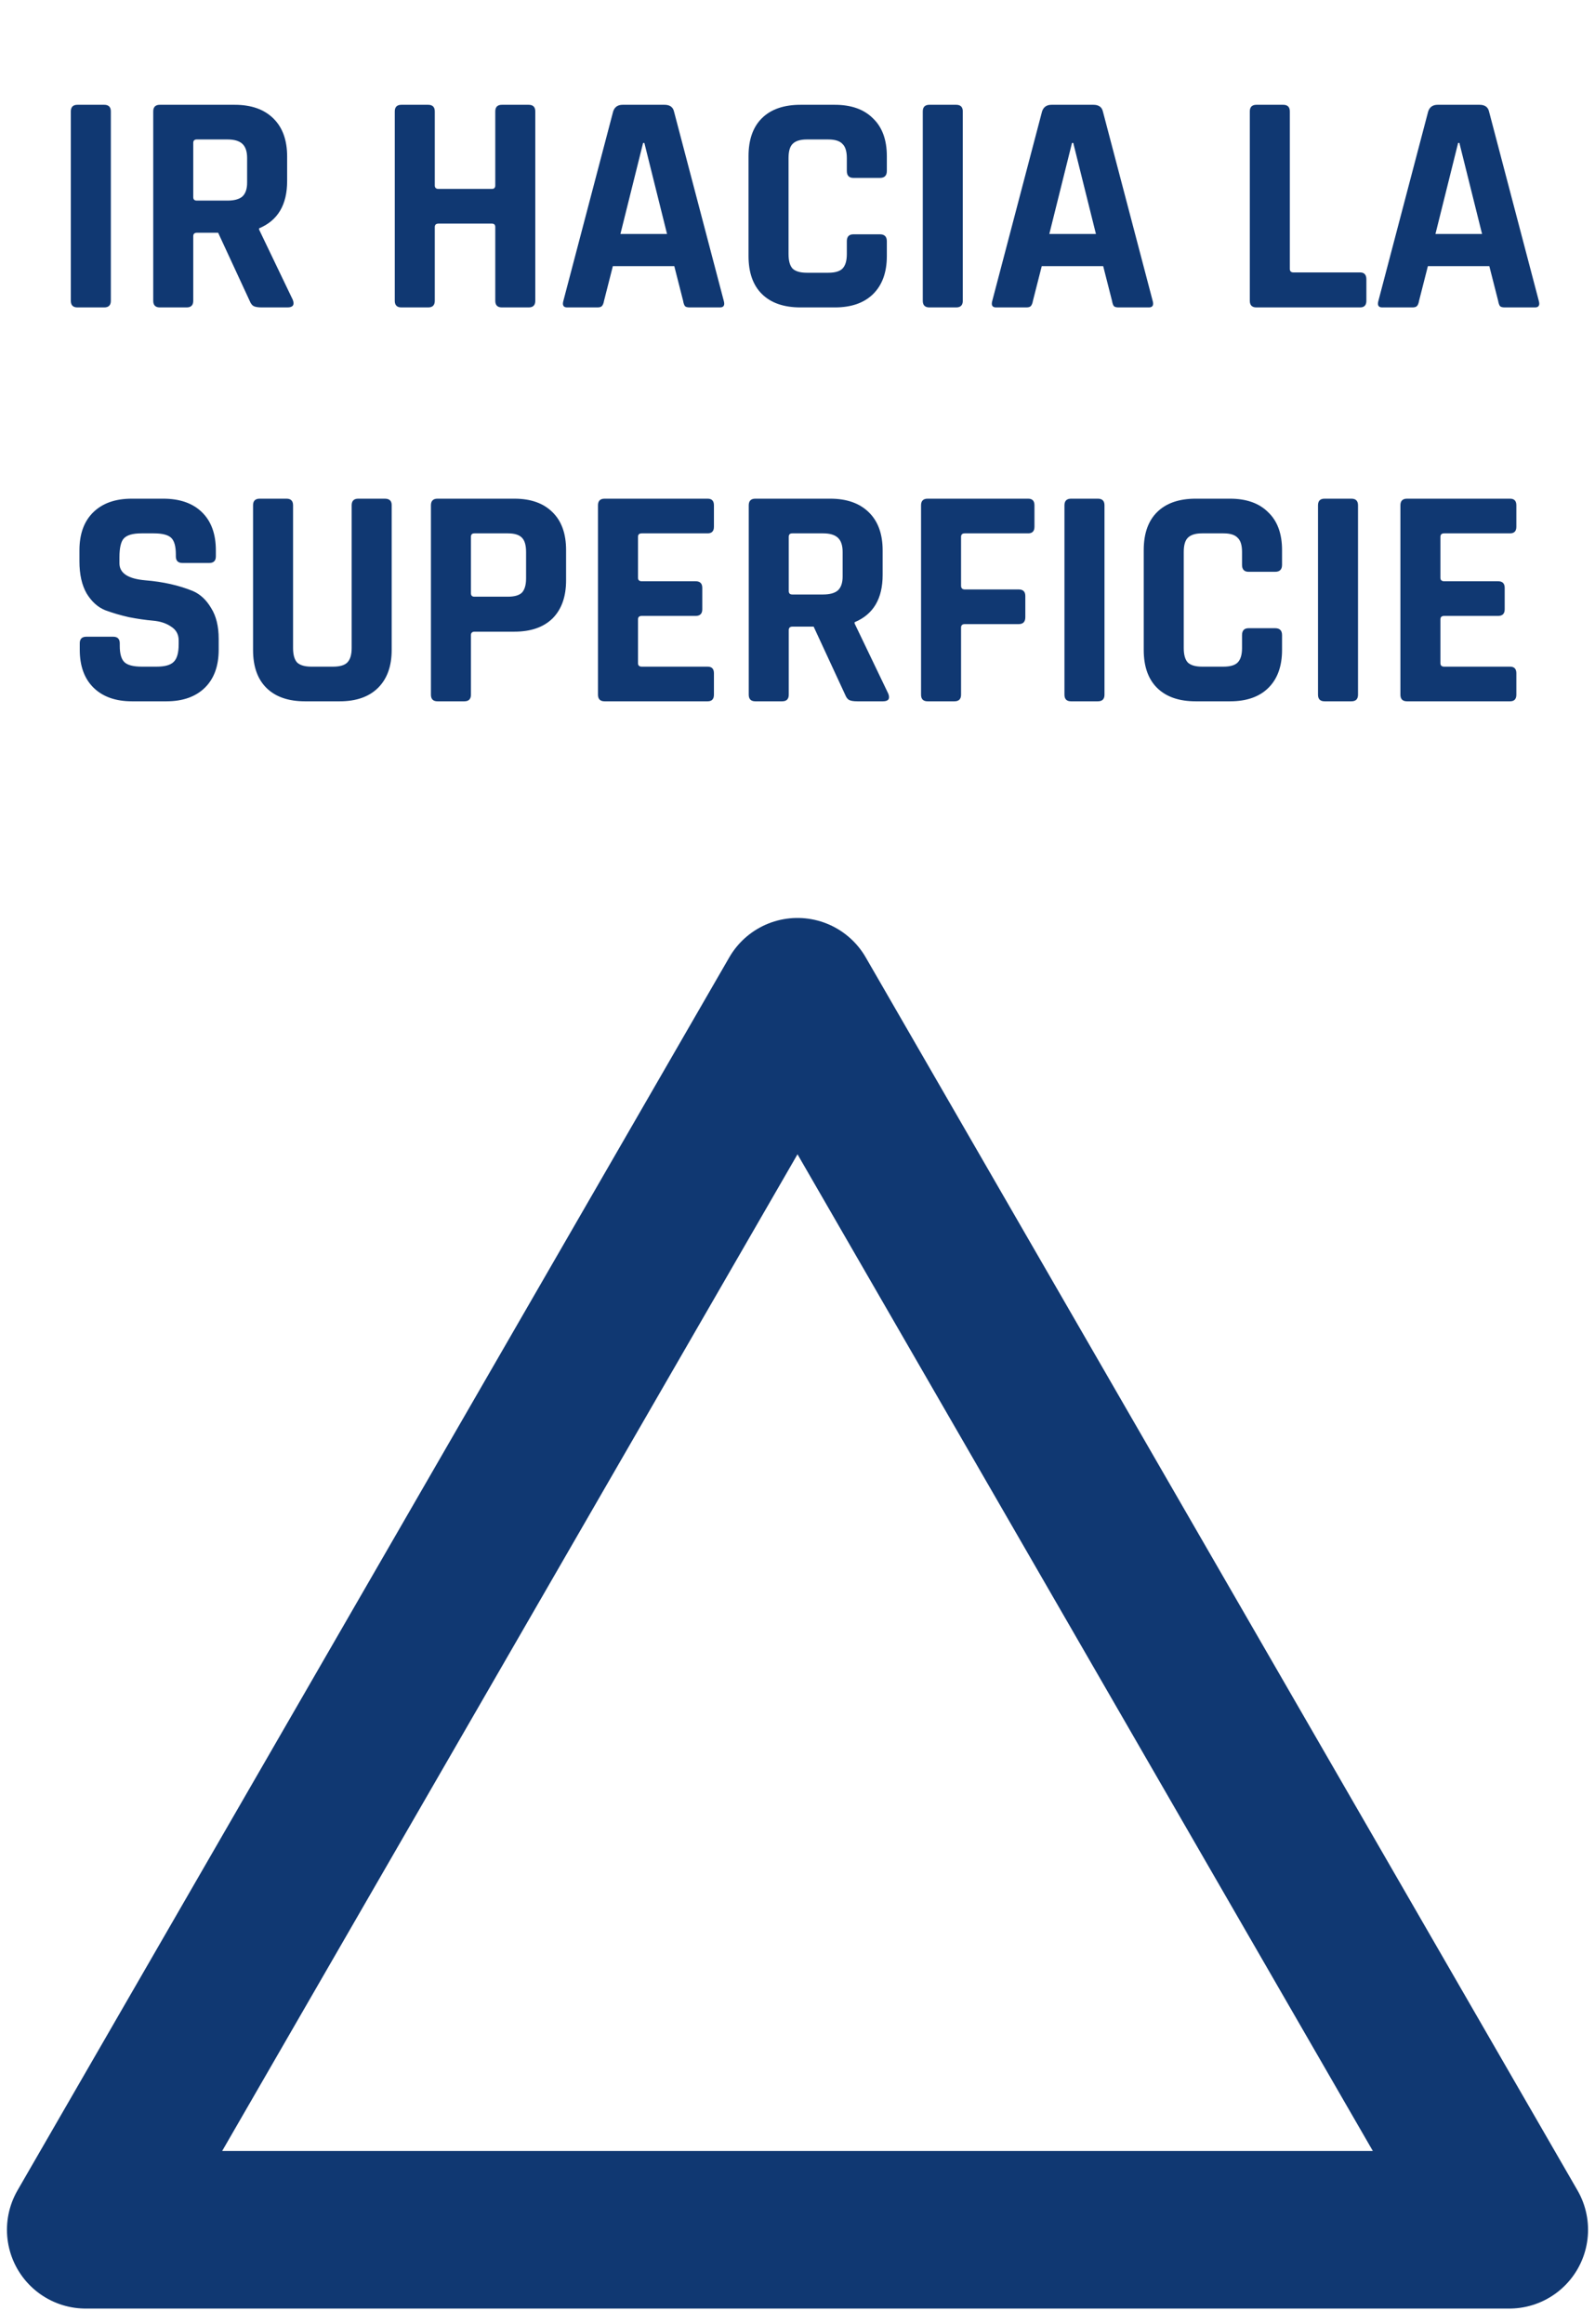
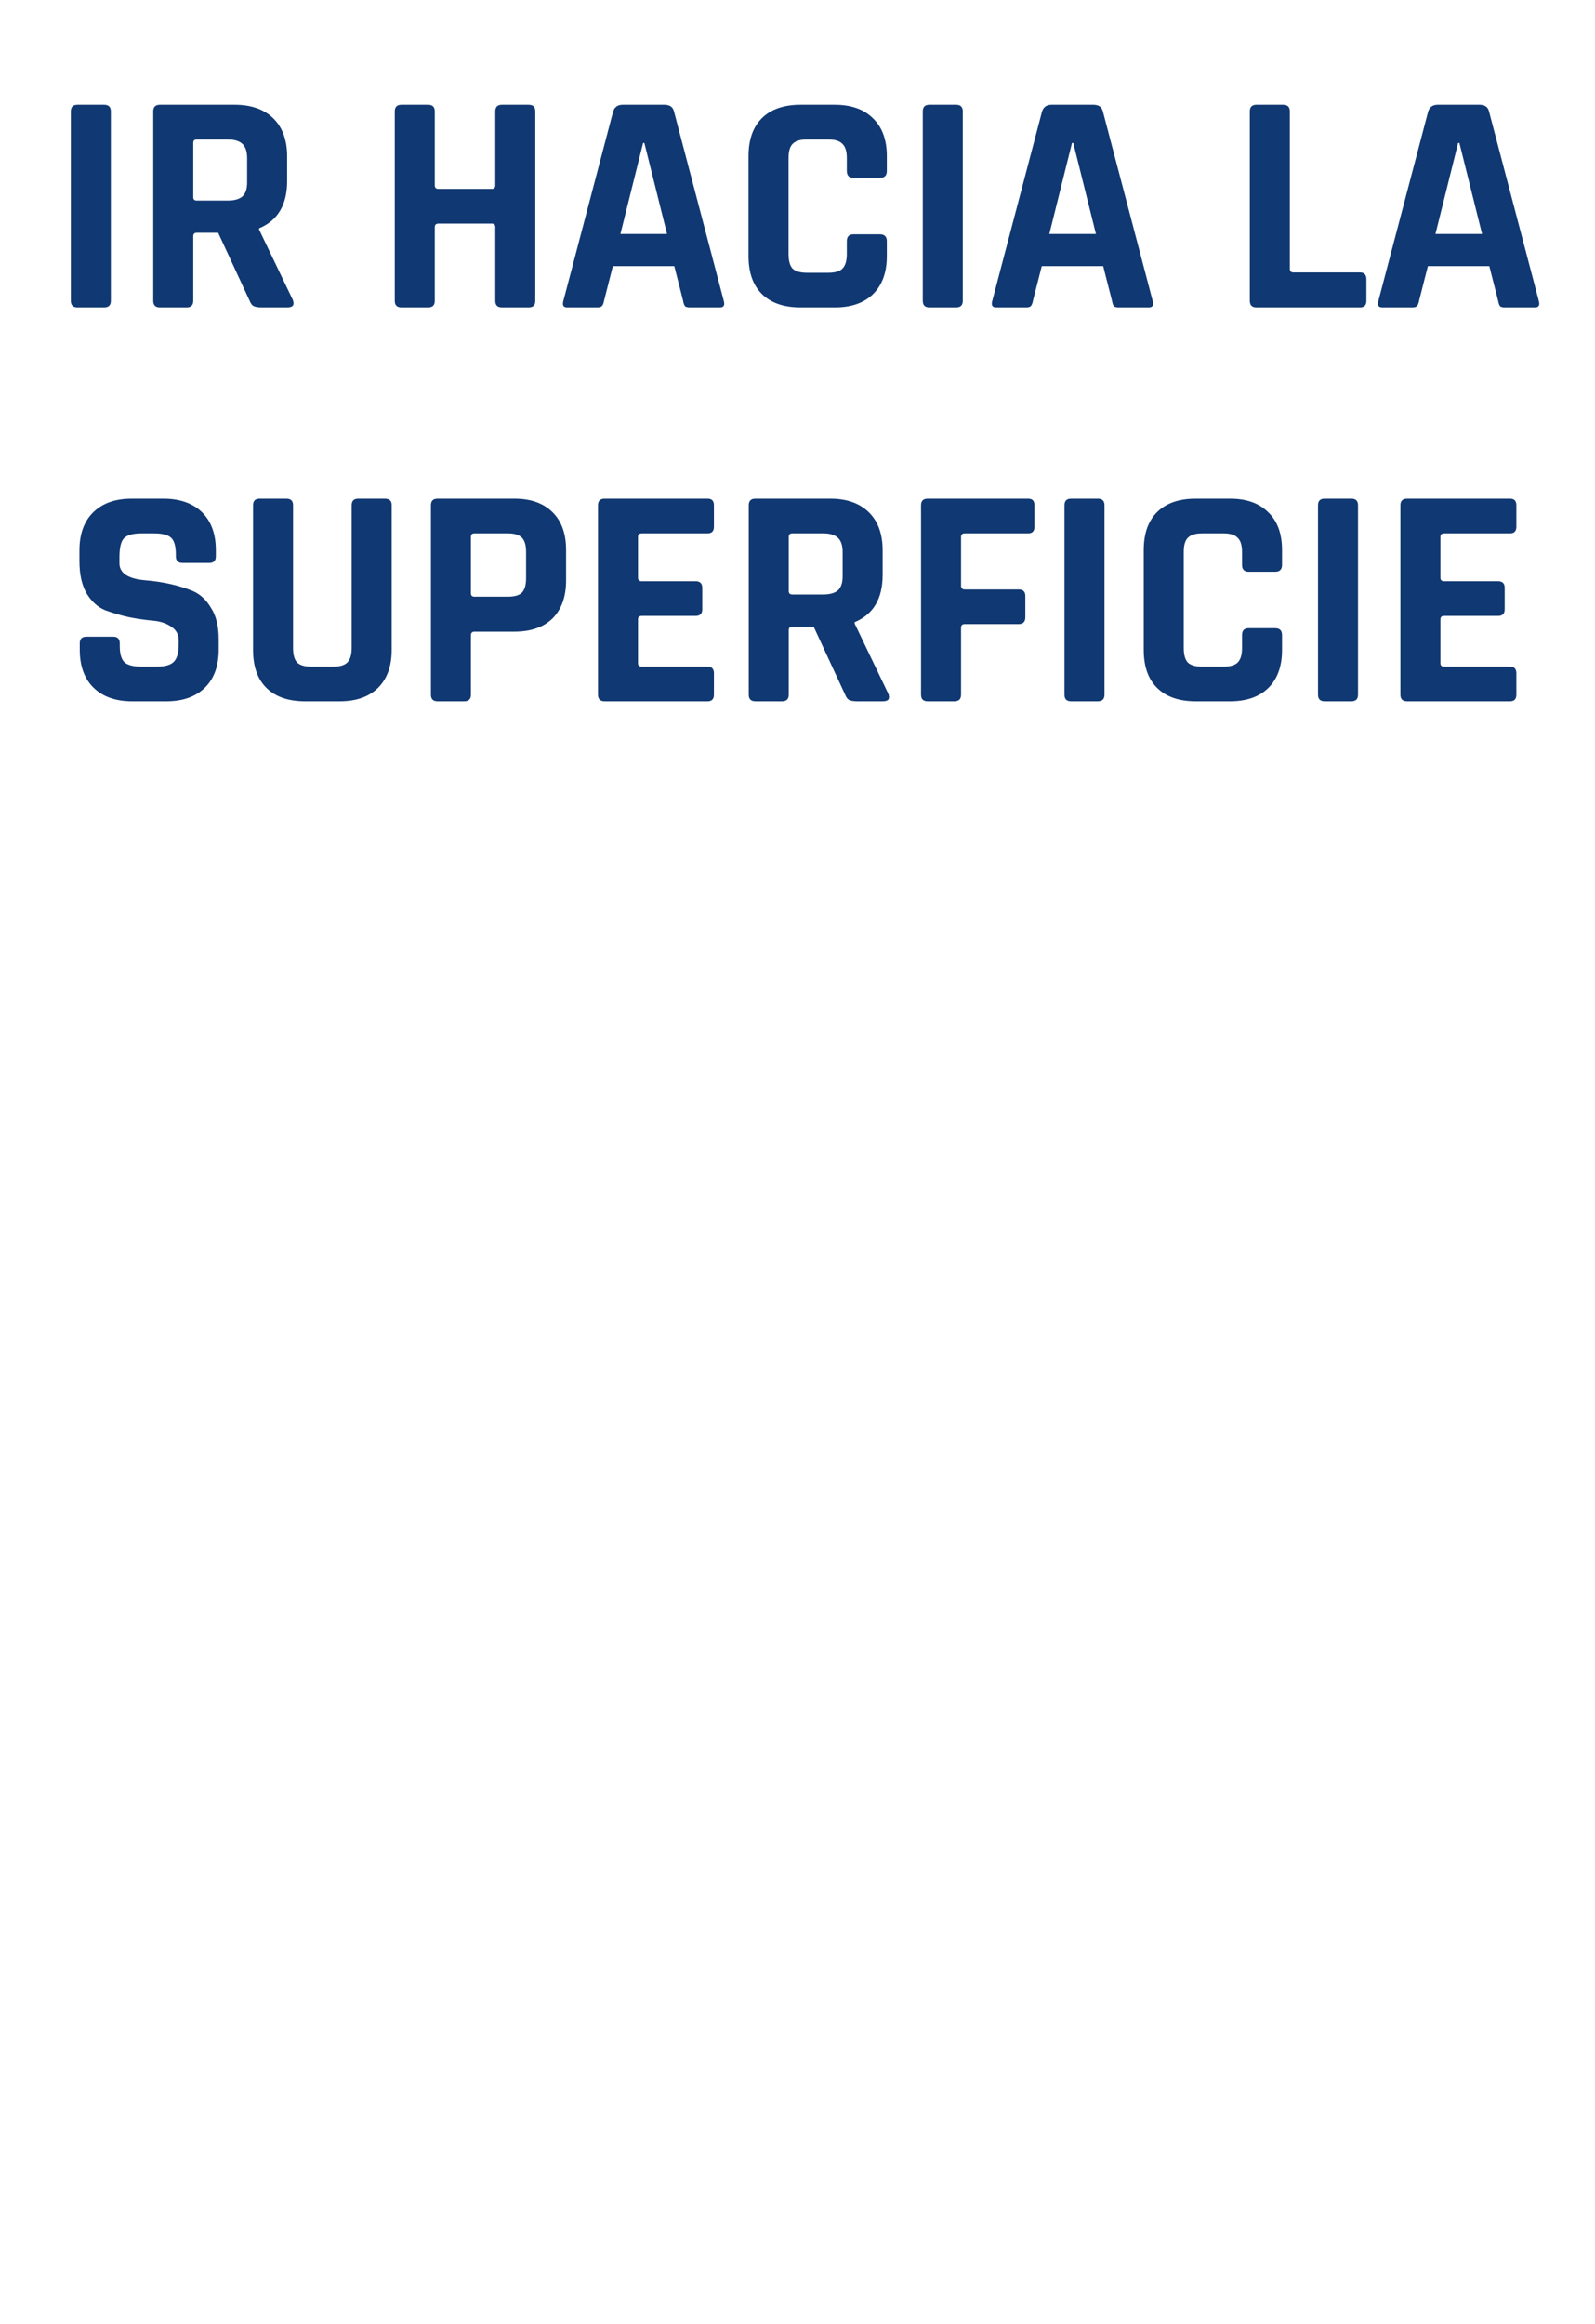
<svg xmlns="http://www.w3.org/2000/svg" width="81" height="118" viewBox="0 0 81 118" fill="none">
-   <path d="M40.5 50.609L4.353 113.217H76.647L40.5 50.609Z" stroke="#103872" stroke-width="8" stroke-linejoin="round" />
  <path d="M5.629 5.657V15.273C5.629 15.497 5.517 15.609 5.293 15.609H3.933C3.709 15.609 3.597 15.497 3.597 15.273V5.657C3.597 5.433 3.709 5.321 3.933 5.321H5.293C5.517 5.321 5.629 5.433 5.629 5.657ZM9.478 15.609H8.118C7.894 15.609 7.782 15.497 7.782 15.273V5.657C7.782 5.433 7.894 5.321 8.118 5.321H11.926C12.758 5.321 13.409 5.55 13.878 6.009C14.348 6.467 14.582 7.113 14.582 7.945V9.193C14.582 10.398 14.107 11.198 13.158 11.593V11.657L14.87 15.225C14.966 15.481 14.876 15.609 14.598 15.609H13.302C13.11 15.609 12.972 15.587 12.886 15.545C12.801 15.502 12.732 15.411 12.678 15.273L11.078 11.817H10.006C9.878 11.817 9.814 11.875 9.814 11.993V15.273C9.814 15.497 9.702 15.609 9.478 15.609ZM9.99 10.185H11.558C11.899 10.185 12.15 10.115 12.31 9.977C12.47 9.827 12.55 9.593 12.55 9.273V8.025C12.55 7.694 12.47 7.454 12.31 7.305C12.15 7.155 11.899 7.081 11.558 7.081H9.99C9.873 7.081 9.814 7.139 9.814 7.257V10.009C9.814 10.126 9.873 10.185 9.99 10.185ZM21.744 15.609H20.384C20.16 15.609 20.048 15.497 20.048 15.273V5.657C20.048 5.433 20.16 5.321 20.384 5.321H21.744C21.968 5.321 22.08 5.433 22.08 5.657V9.417C22.08 9.534 22.144 9.593 22.272 9.593H24.976C25.093 9.593 25.152 9.534 25.152 9.417V5.657C25.152 5.433 25.264 5.321 25.488 5.321H26.848C27.072 5.321 27.184 5.433 27.184 5.657V15.273C27.184 15.497 27.072 15.609 26.848 15.609H25.488C25.264 15.609 25.152 15.497 25.152 15.273V11.529C25.152 11.411 25.093 11.353 24.976 11.353H22.272C22.144 11.353 22.08 11.411 22.08 11.529V15.273C22.08 15.497 21.968 15.609 21.744 15.609ZM30.339 15.609H28.803C28.611 15.609 28.547 15.497 28.611 15.273L31.139 5.657C31.213 5.433 31.373 5.321 31.619 5.321H33.747C34.013 5.321 34.173 5.433 34.227 5.657L36.755 15.273C36.819 15.497 36.755 15.609 36.563 15.609H35.027C34.909 15.609 34.829 15.587 34.787 15.545C34.744 15.491 34.712 15.401 34.691 15.273L34.243 13.513H31.123L30.675 15.273C30.653 15.401 30.616 15.491 30.563 15.545C30.52 15.587 30.445 15.609 30.339 15.609ZM32.659 7.257L31.507 11.881H33.875L32.723 7.257H32.659ZM42.397 15.609H40.653C39.81 15.609 39.16 15.385 38.701 14.937C38.242 14.489 38.013 13.843 38.013 13.001V7.929C38.013 7.086 38.242 6.441 38.701 5.993C39.16 5.545 39.81 5.321 40.653 5.321H42.397C43.229 5.321 43.874 5.55 44.333 6.009C44.802 6.457 45.037 7.097 45.037 7.929V8.681C45.037 8.915 44.919 9.033 44.685 9.033H43.341C43.117 9.033 43.005 8.915 43.005 8.681V8.025C43.005 7.683 42.93 7.443 42.781 7.305C42.642 7.155 42.402 7.081 42.061 7.081H40.973C40.642 7.081 40.402 7.155 40.253 7.305C40.114 7.443 40.045 7.683 40.045 8.025V12.905C40.045 13.246 40.114 13.491 40.253 13.641C40.402 13.779 40.642 13.849 40.973 13.849H42.061C42.402 13.849 42.642 13.779 42.781 13.641C42.93 13.491 43.005 13.246 43.005 12.905V12.249C43.005 12.014 43.117 11.897 43.341 11.897H44.685C44.919 11.897 45.037 12.014 45.037 12.249V13.001C45.037 13.833 44.802 14.478 44.333 14.937C43.874 15.385 43.229 15.609 42.397 15.609ZM48.894 5.657V15.273C48.894 15.497 48.782 15.609 48.558 15.609H47.198C46.974 15.609 46.862 15.497 46.862 15.273V5.657C46.862 5.433 46.974 5.321 47.198 5.321H48.558C48.782 5.321 48.894 5.433 48.894 5.657ZM52.12 15.609H50.584C50.392 15.609 50.328 15.497 50.392 15.273L52.92 5.657C52.995 5.433 53.154 5.321 53.4 5.321H55.528C55.794 5.321 55.955 5.433 56.008 5.657L58.536 15.273C58.6 15.497 58.536 15.609 58.344 15.609H56.808C56.691 15.609 56.611 15.587 56.568 15.545C56.525 15.491 56.493 15.401 56.472 15.273L56.024 13.513H52.904L52.456 15.273C52.434 15.401 52.397 15.491 52.344 15.545C52.301 15.587 52.227 15.609 52.12 15.609ZM54.44 7.257L53.288 11.881H55.656L54.504 7.257H54.44ZM69.07 15.609H63.806C63.582 15.609 63.47 15.497 63.47 15.273V5.657C63.47 5.433 63.582 5.321 63.806 5.321H65.166C65.39 5.321 65.502 5.433 65.502 5.657V13.657C65.502 13.774 65.566 13.833 65.694 13.833H69.07C69.283 13.833 69.39 13.95 69.39 14.185V15.273C69.39 15.497 69.283 15.609 69.07 15.609ZM71.729 15.609H70.193C70.001 15.609 69.937 15.497 70.001 15.273L72.529 5.657C72.604 5.433 72.764 5.321 73.009 5.321H75.137C75.404 5.321 75.564 5.433 75.617 5.657L78.145 15.273C78.209 15.497 78.145 15.609 77.953 15.609H76.417C76.3 15.609 76.22 15.587 76.177 15.545C76.135 15.491 76.103 15.401 76.081 15.273L75.633 13.513H72.513L72.065 15.273C72.044 15.401 72.007 15.491 71.953 15.545C71.91 15.587 71.836 15.609 71.729 15.609ZM74.049 7.257L72.897 11.881H75.265L74.113 7.257H74.049ZM4.05 32.985V32.665C4.05 32.441 4.162 32.329 4.386 32.329H5.746C5.97 32.329 6.082 32.441 6.082 32.665V32.793C6.082 33.198 6.162 33.475 6.322 33.625C6.482 33.774 6.775 33.849 7.202 33.849H7.954C8.37 33.849 8.658 33.769 8.818 33.609C8.988 33.449 9.074 33.15 9.074 32.713V32.521C9.074 32.211 8.946 31.977 8.69 31.817C8.444 31.646 8.135 31.545 7.762 31.513C7.388 31.481 6.983 31.422 6.546 31.337C6.119 31.241 5.719 31.123 5.346 30.985C4.972 30.835 4.658 30.553 4.402 30.137C4.156 29.71 4.034 29.166 4.034 28.505V27.945C4.034 27.113 4.268 26.467 4.738 26.009C5.207 25.55 5.858 25.321 6.69 25.321H8.29C9.132 25.321 9.788 25.55 10.258 26.009C10.727 26.467 10.962 27.113 10.962 27.945V28.249C10.962 28.473 10.85 28.585 10.626 28.585H9.266C9.042 28.585 8.93 28.473 8.93 28.249V28.153C8.93 27.737 8.85 27.454 8.69 27.305C8.53 27.155 8.236 27.081 7.81 27.081H7.186C6.748 27.081 6.45 27.166 6.29 27.337C6.14 27.497 6.066 27.817 6.066 28.297V28.601C6.066 29.102 6.503 29.39 7.378 29.465C8.284 29.539 9.09 29.721 9.794 30.009C10.167 30.169 10.476 30.457 10.722 30.873C10.978 31.278 11.106 31.801 11.106 32.441V32.985C11.106 33.817 10.871 34.462 10.402 34.921C9.932 35.379 9.282 35.609 8.45 35.609H6.706C5.874 35.609 5.223 35.379 4.754 34.921C4.284 34.462 4.05 33.817 4.05 32.985ZM18.195 25.321H19.539C19.773 25.321 19.891 25.427 19.891 25.641V33.001C19.891 33.833 19.656 34.478 19.187 34.937C18.728 35.385 18.083 35.609 17.251 35.609H15.491C14.648 35.609 13.997 35.385 13.539 34.937C13.08 34.489 12.851 33.843 12.851 33.001V25.657C12.851 25.433 12.963 25.321 13.187 25.321H14.547C14.771 25.321 14.883 25.433 14.883 25.657V32.905C14.883 33.246 14.952 33.491 15.091 33.641C15.24 33.779 15.48 33.849 15.811 33.849H16.915C17.256 33.849 17.496 33.779 17.635 33.641C17.784 33.491 17.859 33.246 17.859 32.905V25.657C17.859 25.433 17.971 25.321 18.195 25.321ZM23.58 35.609H22.22C21.996 35.609 21.884 35.497 21.884 35.273V25.657C21.884 25.433 21.996 25.321 22.22 25.321H26.124C26.956 25.321 27.601 25.55 28.06 26.009C28.518 26.457 28.748 27.097 28.748 27.929V29.465C28.748 30.297 28.518 30.942 28.06 31.401C27.601 31.849 26.956 32.073 26.124 32.073H24.108C23.98 32.073 23.916 32.131 23.916 32.249V35.273C23.916 35.497 23.804 35.609 23.58 35.609ZM24.092 30.297H25.788C26.129 30.297 26.369 30.227 26.508 30.089C26.646 29.939 26.716 29.699 26.716 29.369V28.025C26.716 27.683 26.646 27.443 26.508 27.305C26.369 27.155 26.129 27.081 25.788 27.081H24.092C23.974 27.081 23.916 27.139 23.916 27.257V30.121C23.916 30.238 23.974 30.297 24.092 30.297ZM35.936 35.609H30.704C30.48 35.609 30.368 35.497 30.368 35.273V25.657C30.368 25.433 30.48 25.321 30.704 25.321H35.936C36.15 25.321 36.256 25.433 36.256 25.657V26.745C36.256 26.969 36.15 27.081 35.936 27.081H32.592C32.464 27.081 32.4 27.139 32.4 27.257V29.337C32.4 29.454 32.464 29.513 32.592 29.513H35.328C35.552 29.513 35.664 29.625 35.664 29.849V30.937C35.664 31.161 35.552 31.273 35.328 31.273H32.592C32.464 31.273 32.4 31.331 32.4 31.449V33.673C32.4 33.79 32.464 33.849 32.592 33.849H35.936C36.15 33.849 36.256 33.961 36.256 34.185V35.273C36.256 35.497 36.15 35.609 35.936 35.609ZM39.72 35.609H38.36C38.136 35.609 38.024 35.497 38.024 35.273V25.657C38.024 25.433 38.136 25.321 38.36 25.321H42.168C43 25.321 43.651 25.55 44.12 26.009C44.59 26.467 44.824 27.113 44.824 27.945V29.193C44.824 30.398 44.35 31.198 43.4 31.593V31.657L45.112 35.225C45.208 35.481 45.118 35.609 44.84 35.609H43.544C43.352 35.609 43.214 35.587 43.128 35.545C43.043 35.502 42.974 35.411 42.92 35.273L41.32 31.817H40.248C40.12 31.817 40.056 31.875 40.056 31.993V35.273C40.056 35.497 39.944 35.609 39.72 35.609ZM40.232 30.185H41.8C42.142 30.185 42.392 30.115 42.552 29.977C42.712 29.827 42.792 29.593 42.792 29.273V28.025C42.792 27.694 42.712 27.454 42.552 27.305C42.392 27.155 42.142 27.081 41.8 27.081H40.232C40.115 27.081 40.056 27.139 40.056 27.257V30.009C40.056 30.126 40.115 30.185 40.232 30.185ZM48.47 35.609H47.11C46.886 35.609 46.774 35.497 46.774 35.273V25.657C46.774 25.433 46.886 25.321 47.11 25.321H52.214C52.428 25.321 52.534 25.433 52.534 25.657V26.745C52.534 26.969 52.428 27.081 52.214 27.081H48.998C48.87 27.081 48.806 27.139 48.806 27.257V29.737C48.806 29.865 48.87 29.929 48.998 29.929H51.734C51.958 29.929 52.07 30.041 52.07 30.265V31.337C52.07 31.571 51.958 31.689 51.734 31.689H48.998C48.87 31.689 48.806 31.747 48.806 31.865V35.273C48.806 35.497 48.694 35.609 48.47 35.609ZM56.09 25.657V35.273C56.09 35.497 55.977 35.609 55.754 35.609H54.394C54.169 35.609 54.057 35.497 54.057 35.273V25.657C54.057 25.433 54.169 25.321 54.394 25.321H55.754C55.977 25.321 56.09 25.433 56.09 25.657ZM62.467 35.609H60.723C59.88 35.609 59.23 35.385 58.771 34.937C58.312 34.489 58.083 33.843 58.083 33.001V27.929C58.083 27.086 58.312 26.441 58.771 25.993C59.23 25.545 59.88 25.321 60.723 25.321H62.467C63.299 25.321 63.944 25.55 64.403 26.009C64.873 26.457 65.107 27.097 65.107 27.929V28.681C65.107 28.915 64.99 29.033 64.755 29.033H63.411C63.187 29.033 63.075 28.915 63.075 28.681V28.025C63.075 27.683 63.001 27.443 62.851 27.305C62.712 27.155 62.472 27.081 62.131 27.081H61.043C60.712 27.081 60.472 27.155 60.323 27.305C60.184 27.443 60.115 27.683 60.115 28.025V32.905C60.115 33.246 60.184 33.491 60.323 33.641C60.472 33.779 60.712 33.849 61.043 33.849H62.131C62.472 33.849 62.712 33.779 62.851 33.641C63.001 33.491 63.075 33.246 63.075 32.905V32.249C63.075 32.014 63.187 31.897 63.411 31.897H64.755C64.99 31.897 65.107 32.014 65.107 32.249V33.001C65.107 33.833 64.873 34.478 64.403 34.937C63.944 35.385 63.299 35.609 62.467 35.609ZM68.965 25.657V35.273C68.965 35.497 68.853 35.609 68.629 35.609H67.269C67.044 35.609 66.933 35.497 66.933 35.273V25.657C66.933 25.433 67.044 25.321 67.269 25.321H68.629C68.853 25.321 68.965 25.433 68.965 25.657ZM76.686 35.609H71.454C71.23 35.609 71.118 35.497 71.118 35.273V25.657C71.118 25.433 71.23 25.321 71.454 25.321H76.686C76.9 25.321 77.006 25.433 77.006 25.657V26.745C77.006 26.969 76.9 27.081 76.686 27.081H73.342C73.214 27.081 73.15 27.139 73.15 27.257V29.337C73.15 29.454 73.214 29.513 73.342 29.513H76.078C76.302 29.513 76.414 29.625 76.414 29.849V30.937C76.414 31.161 76.302 31.273 76.078 31.273H73.342C73.214 31.273 73.15 31.331 73.15 31.449V33.673C73.15 33.79 73.214 33.849 73.342 33.849H76.686C76.9 33.849 77.006 33.961 77.006 34.185V35.273C77.006 35.497 76.9 35.609 76.686 35.609Z" fill="#103872" />
</svg>